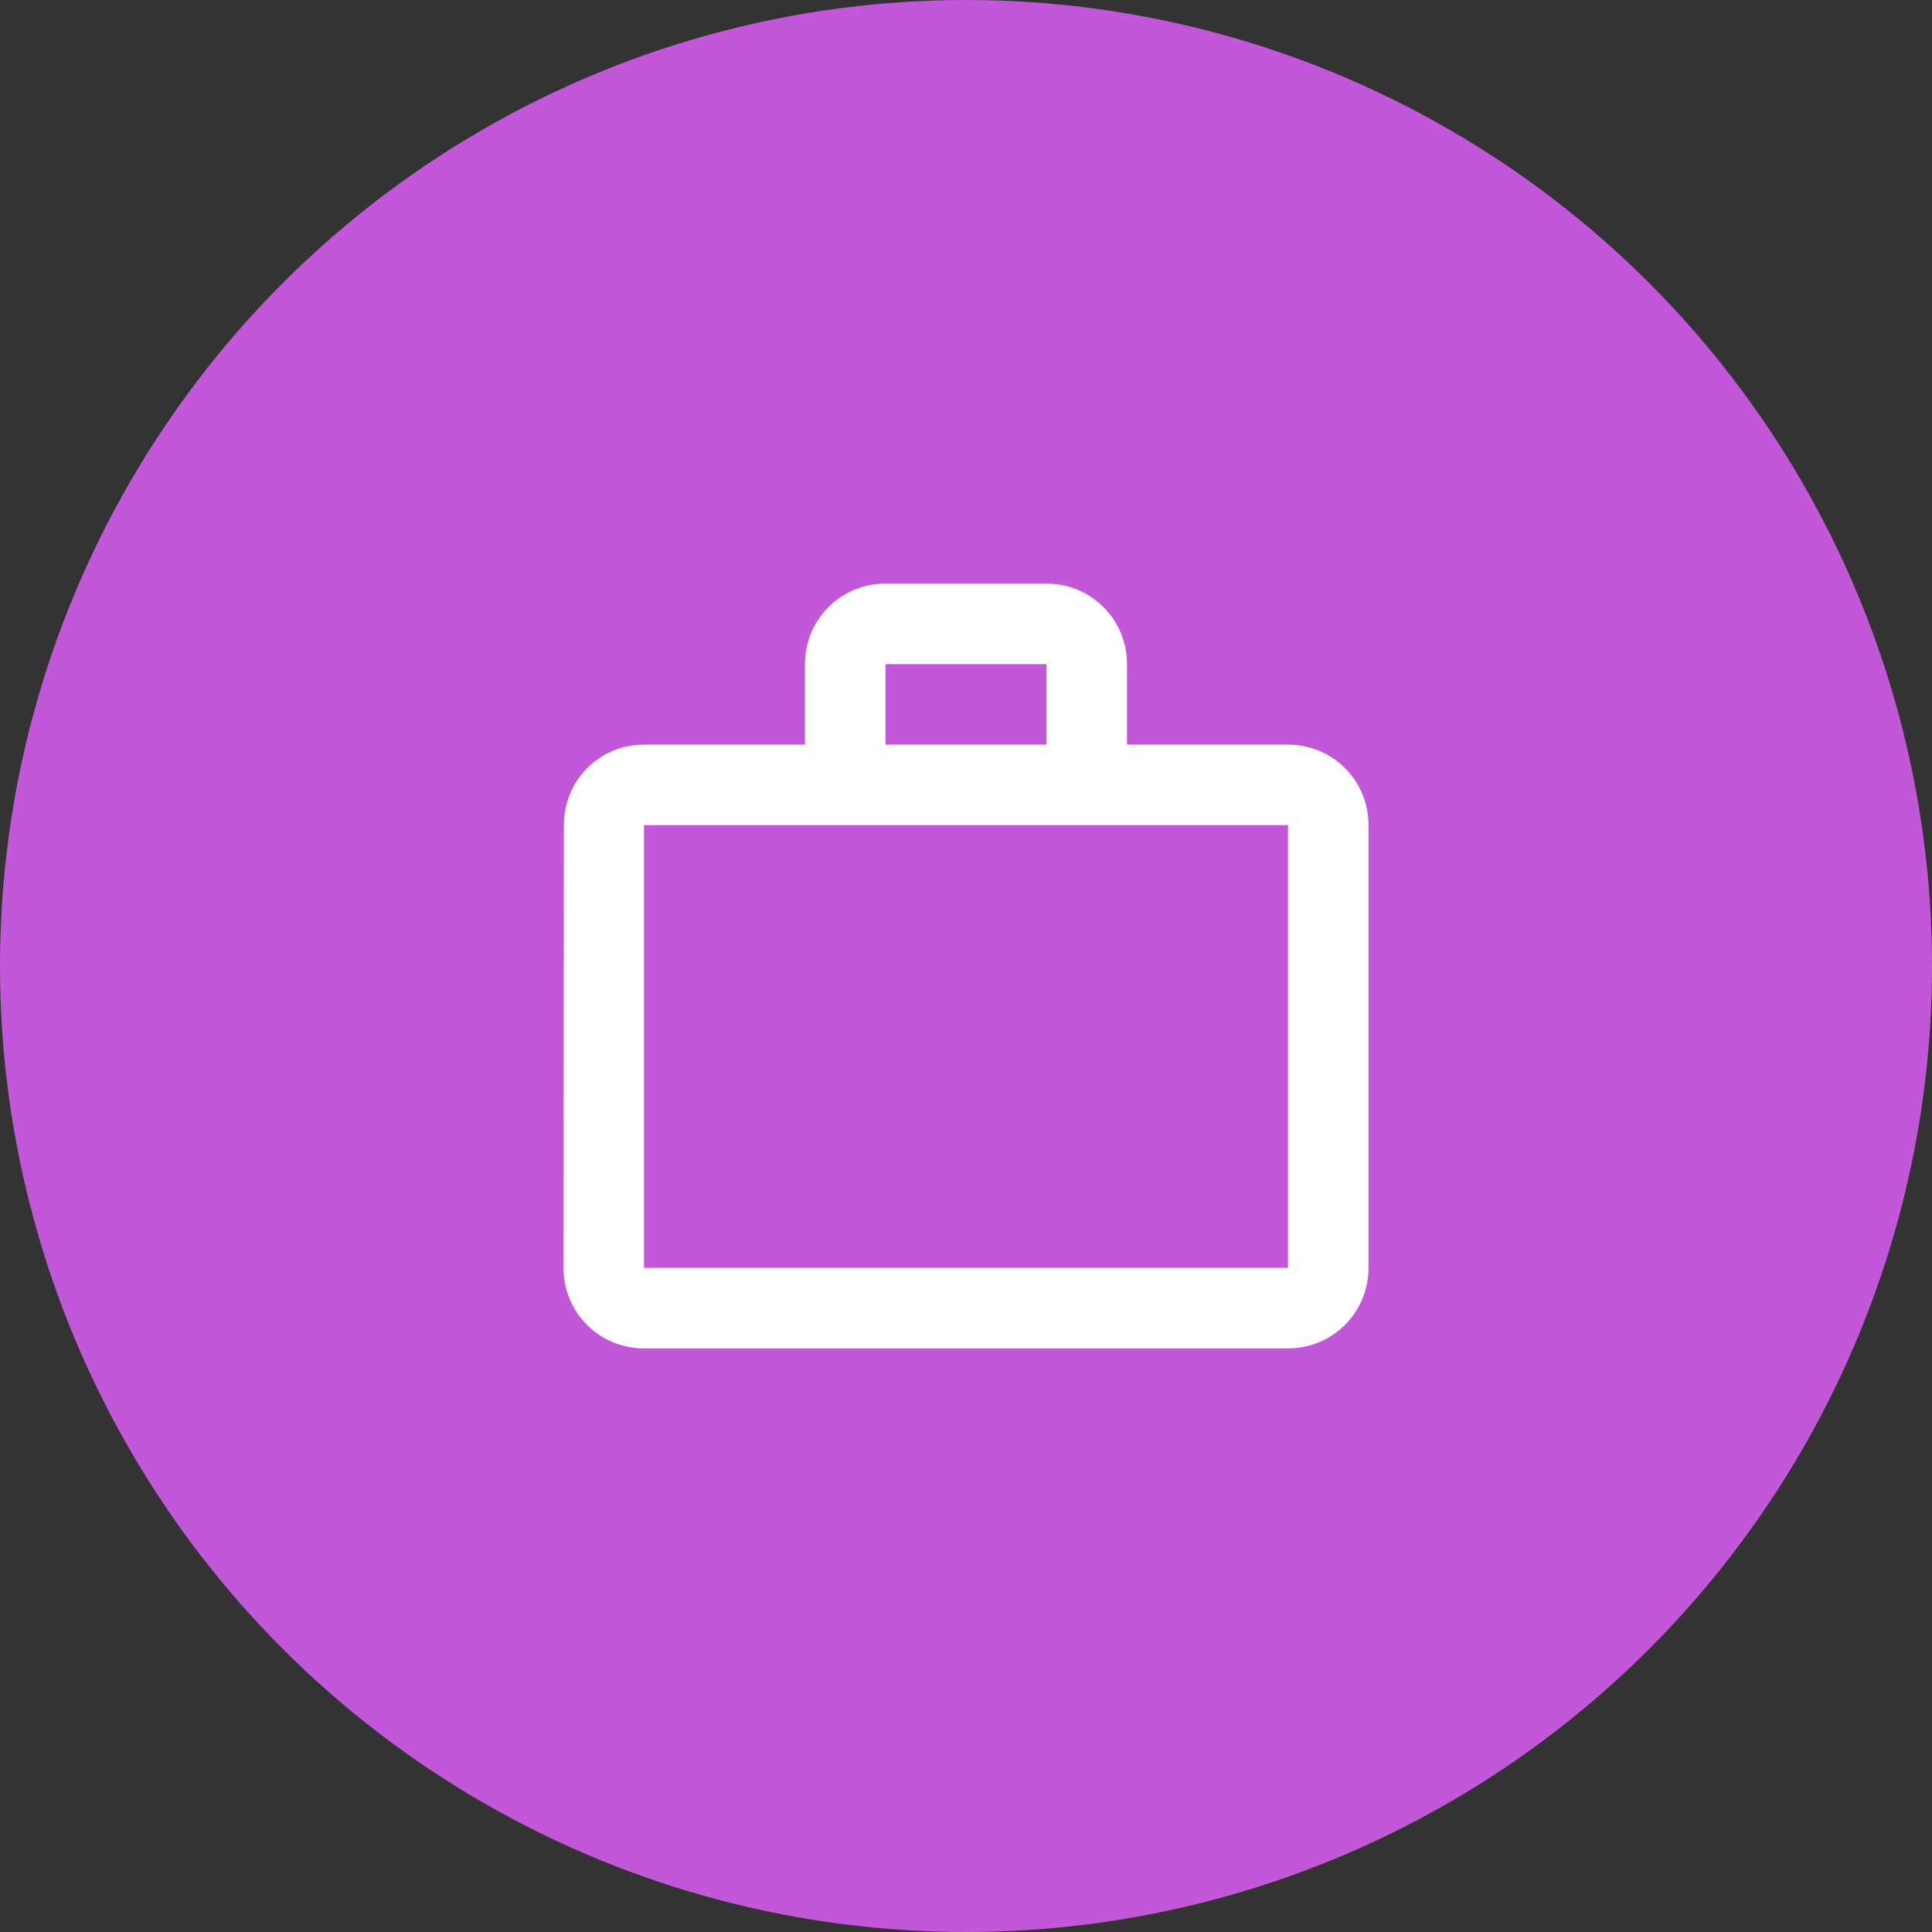
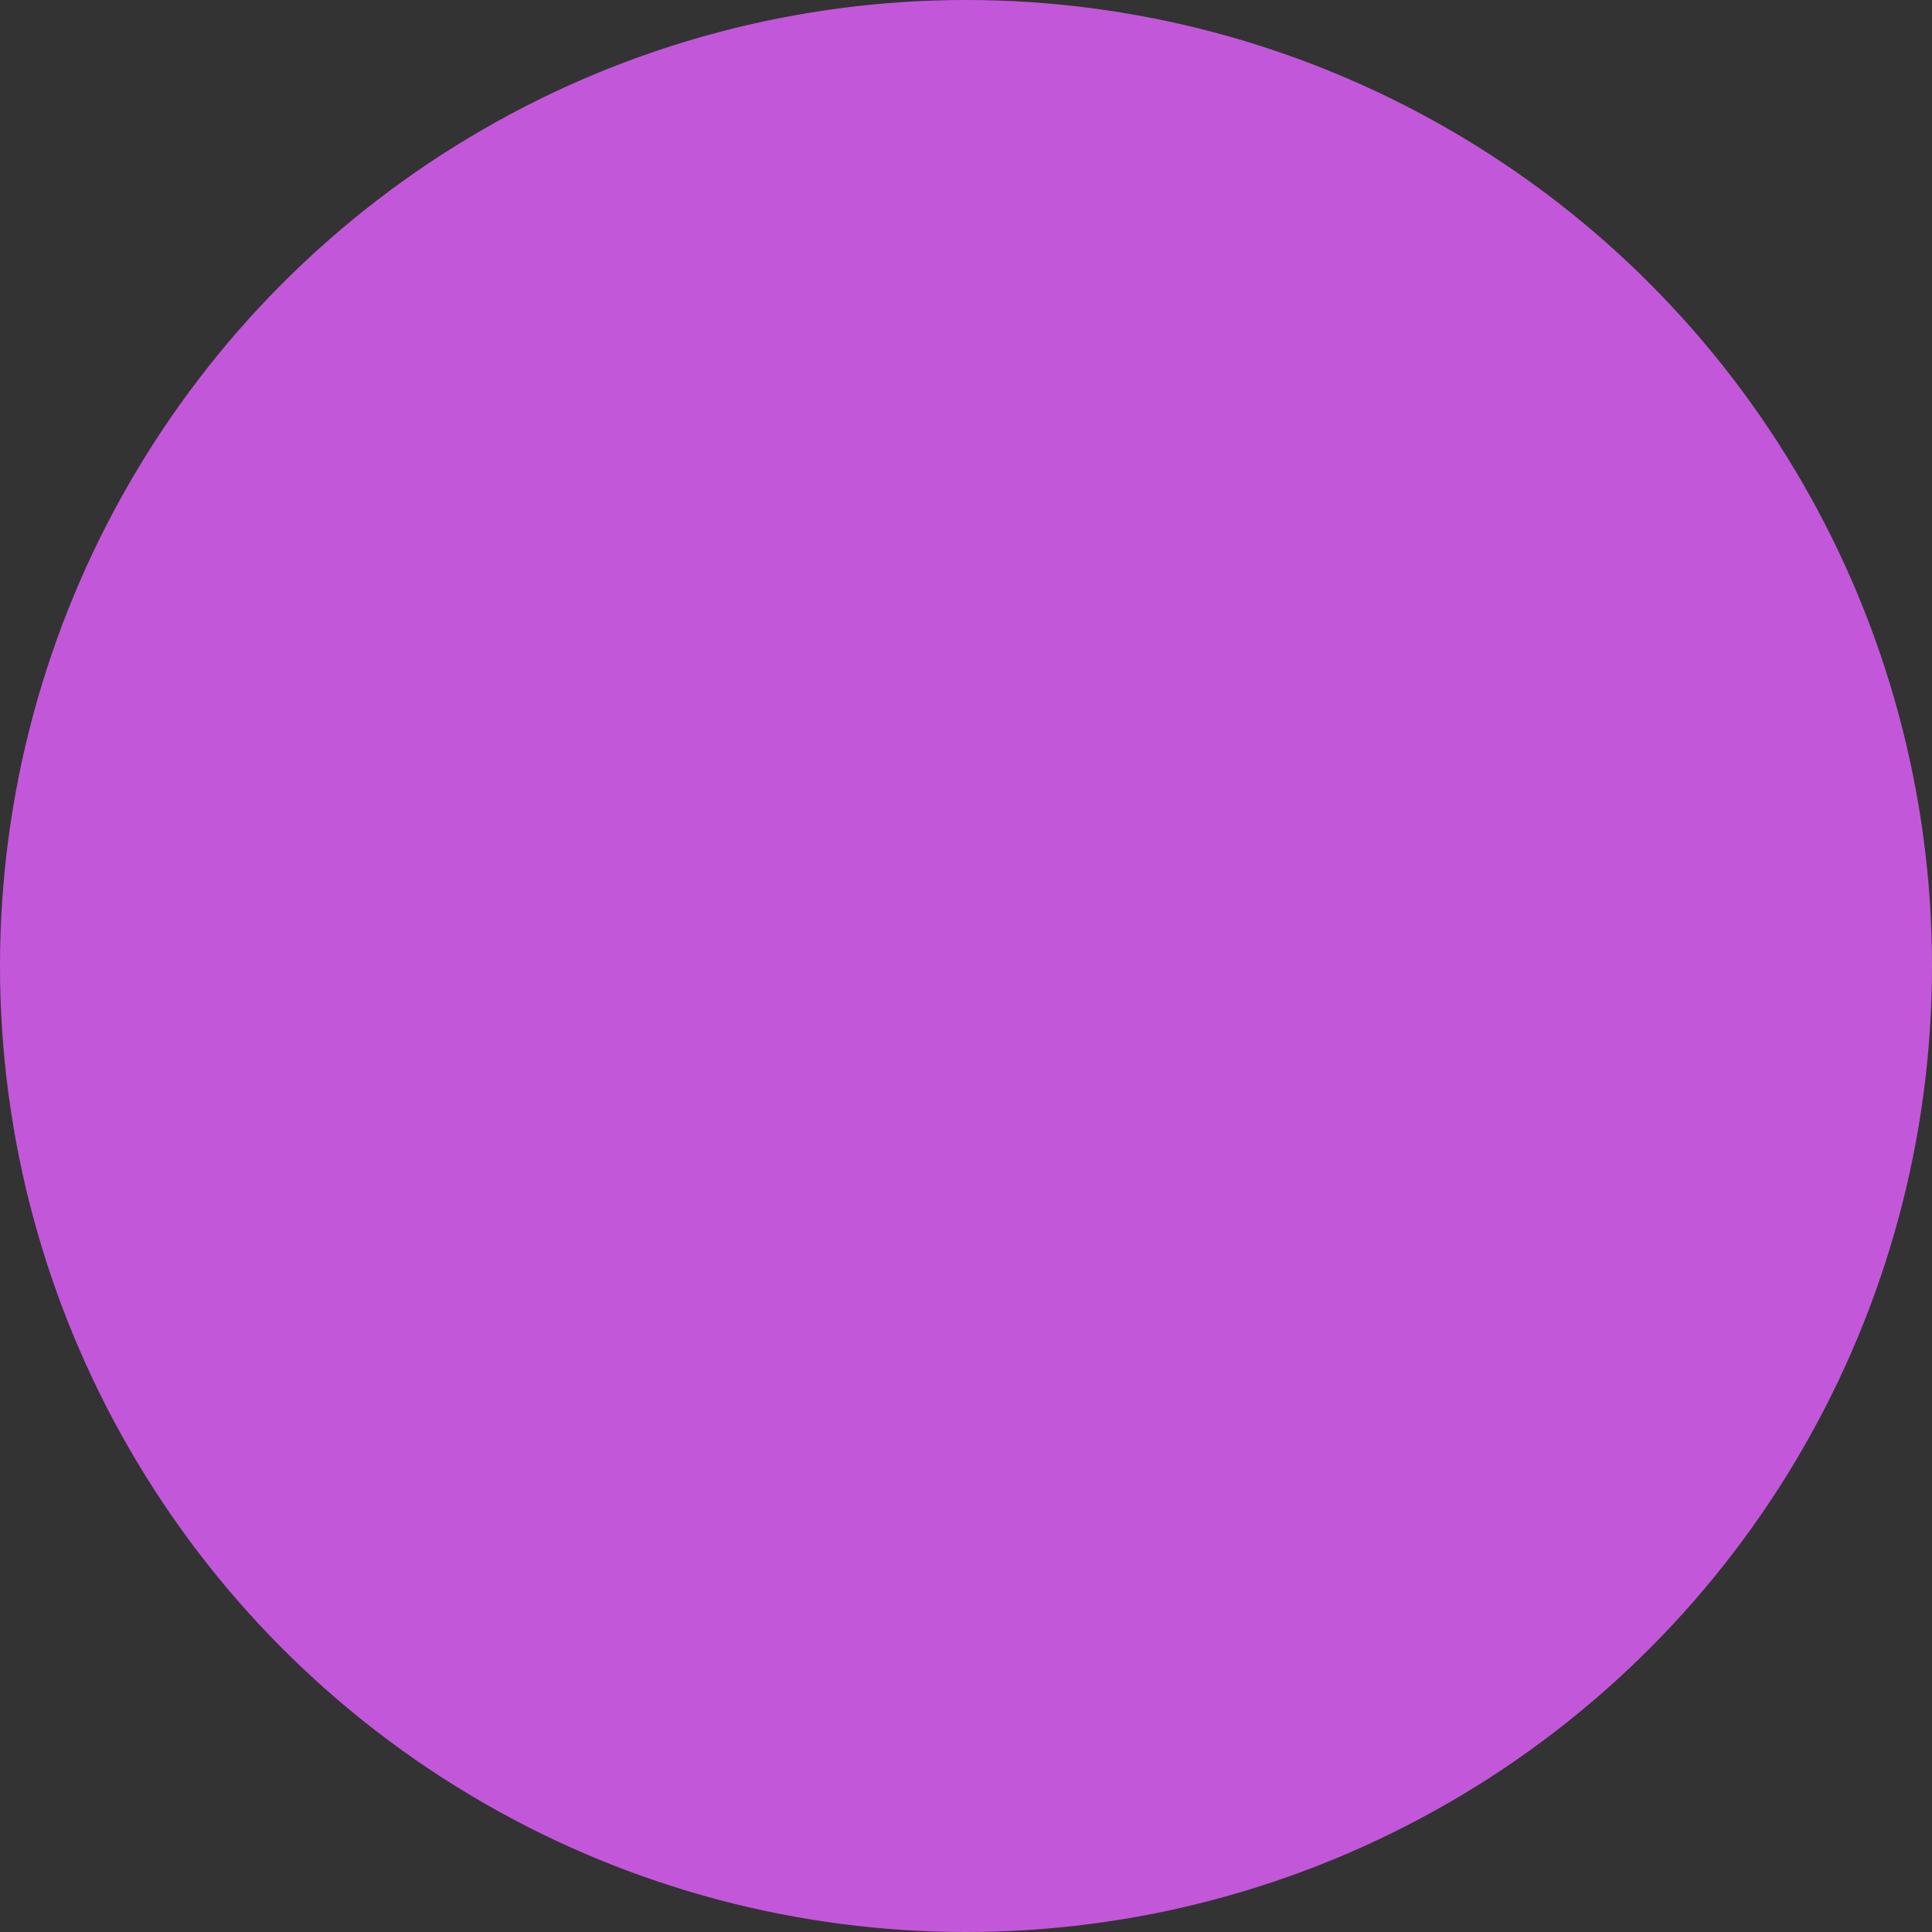
<svg xmlns="http://www.w3.org/2000/svg" width="64" height="64" viewBox="0 0 64 64" fill="none">
  <rect x="0" y="0" width="64" height="64" fill="#333333" stroke="none" />
  <circle cx="32" cy="32" r="32" fill="#C357DA" />
-   <path d="M34.666 24.667V22H29.333V24.667H34.666ZM21.333 27.333V42H42.666V27.333H21.333ZM42.666 24.667C44.147 24.667 45.333 25.853 45.333 27.333V42C45.333 43.48 44.147 44.667 42.666 44.667H21.333C19.853 44.667 18.666 43.48 18.666 42L18.68 27.333C18.68 25.853 19.853 24.667 21.333 24.667H26.666V22C26.666 20.52 27.853 19.333 29.333 19.333H34.666C36.147 19.333 37.333 20.52 37.333 22V24.667H42.666Z" fill="white" />
</svg>